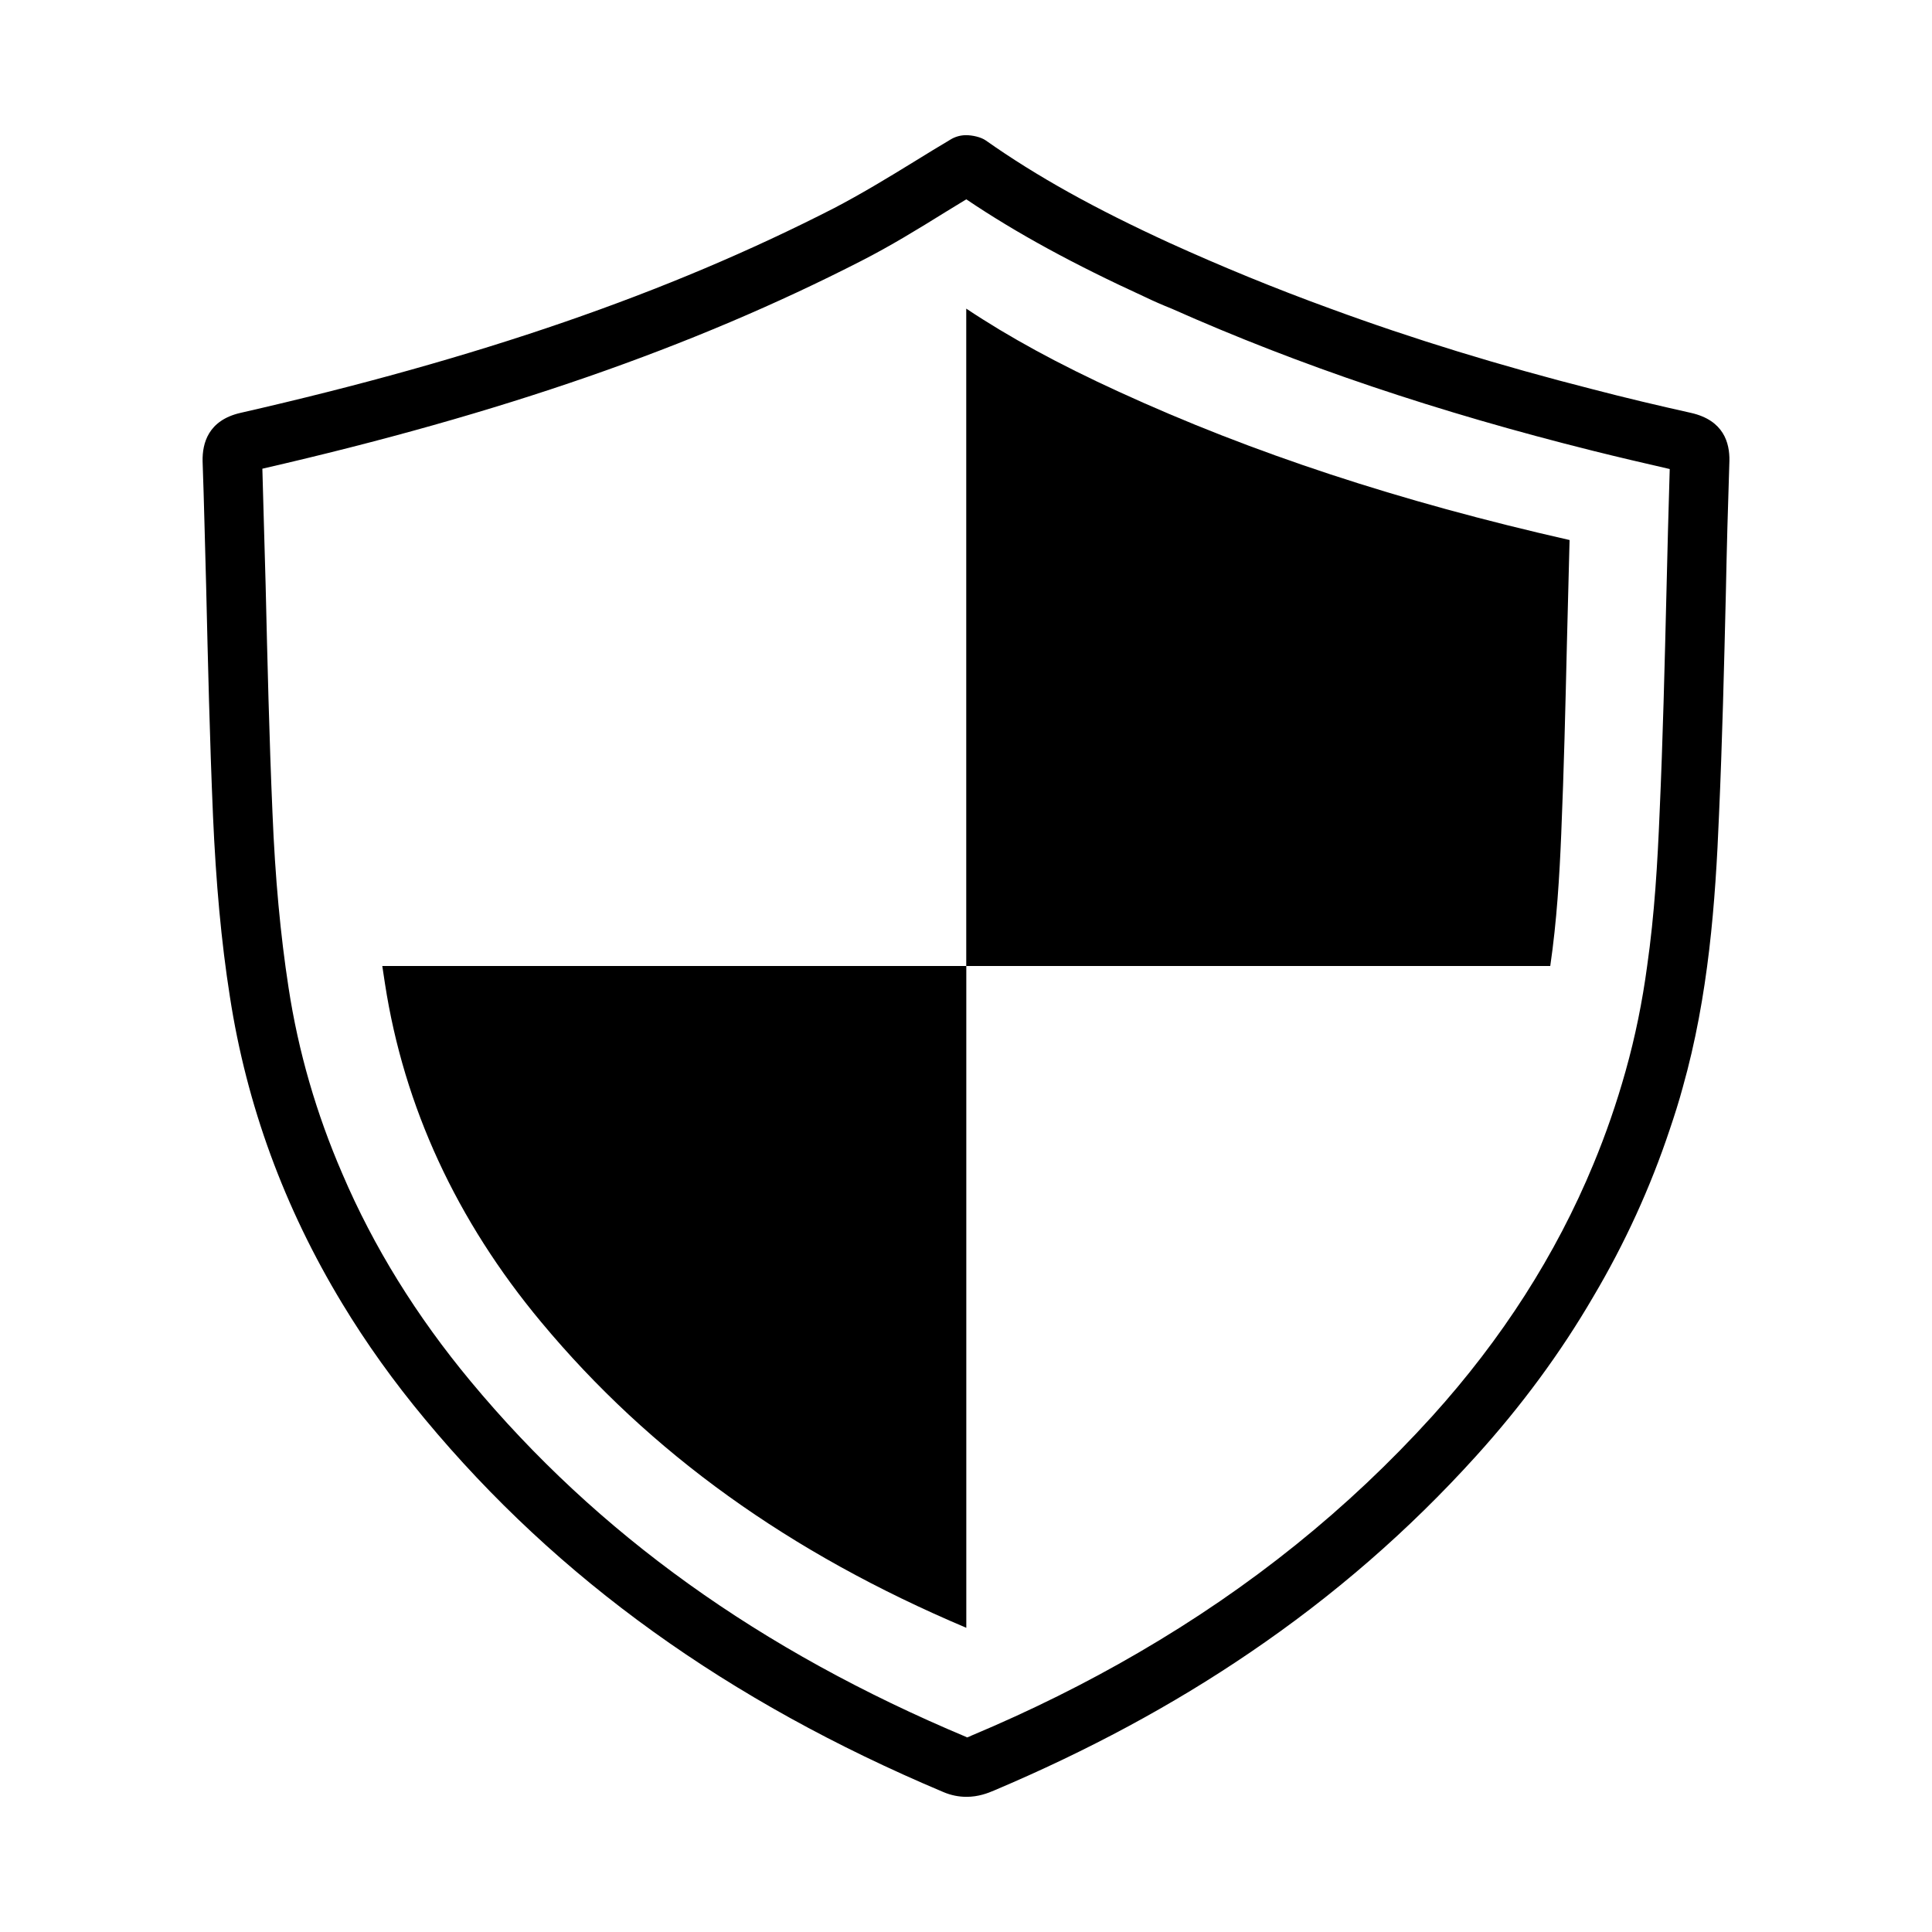
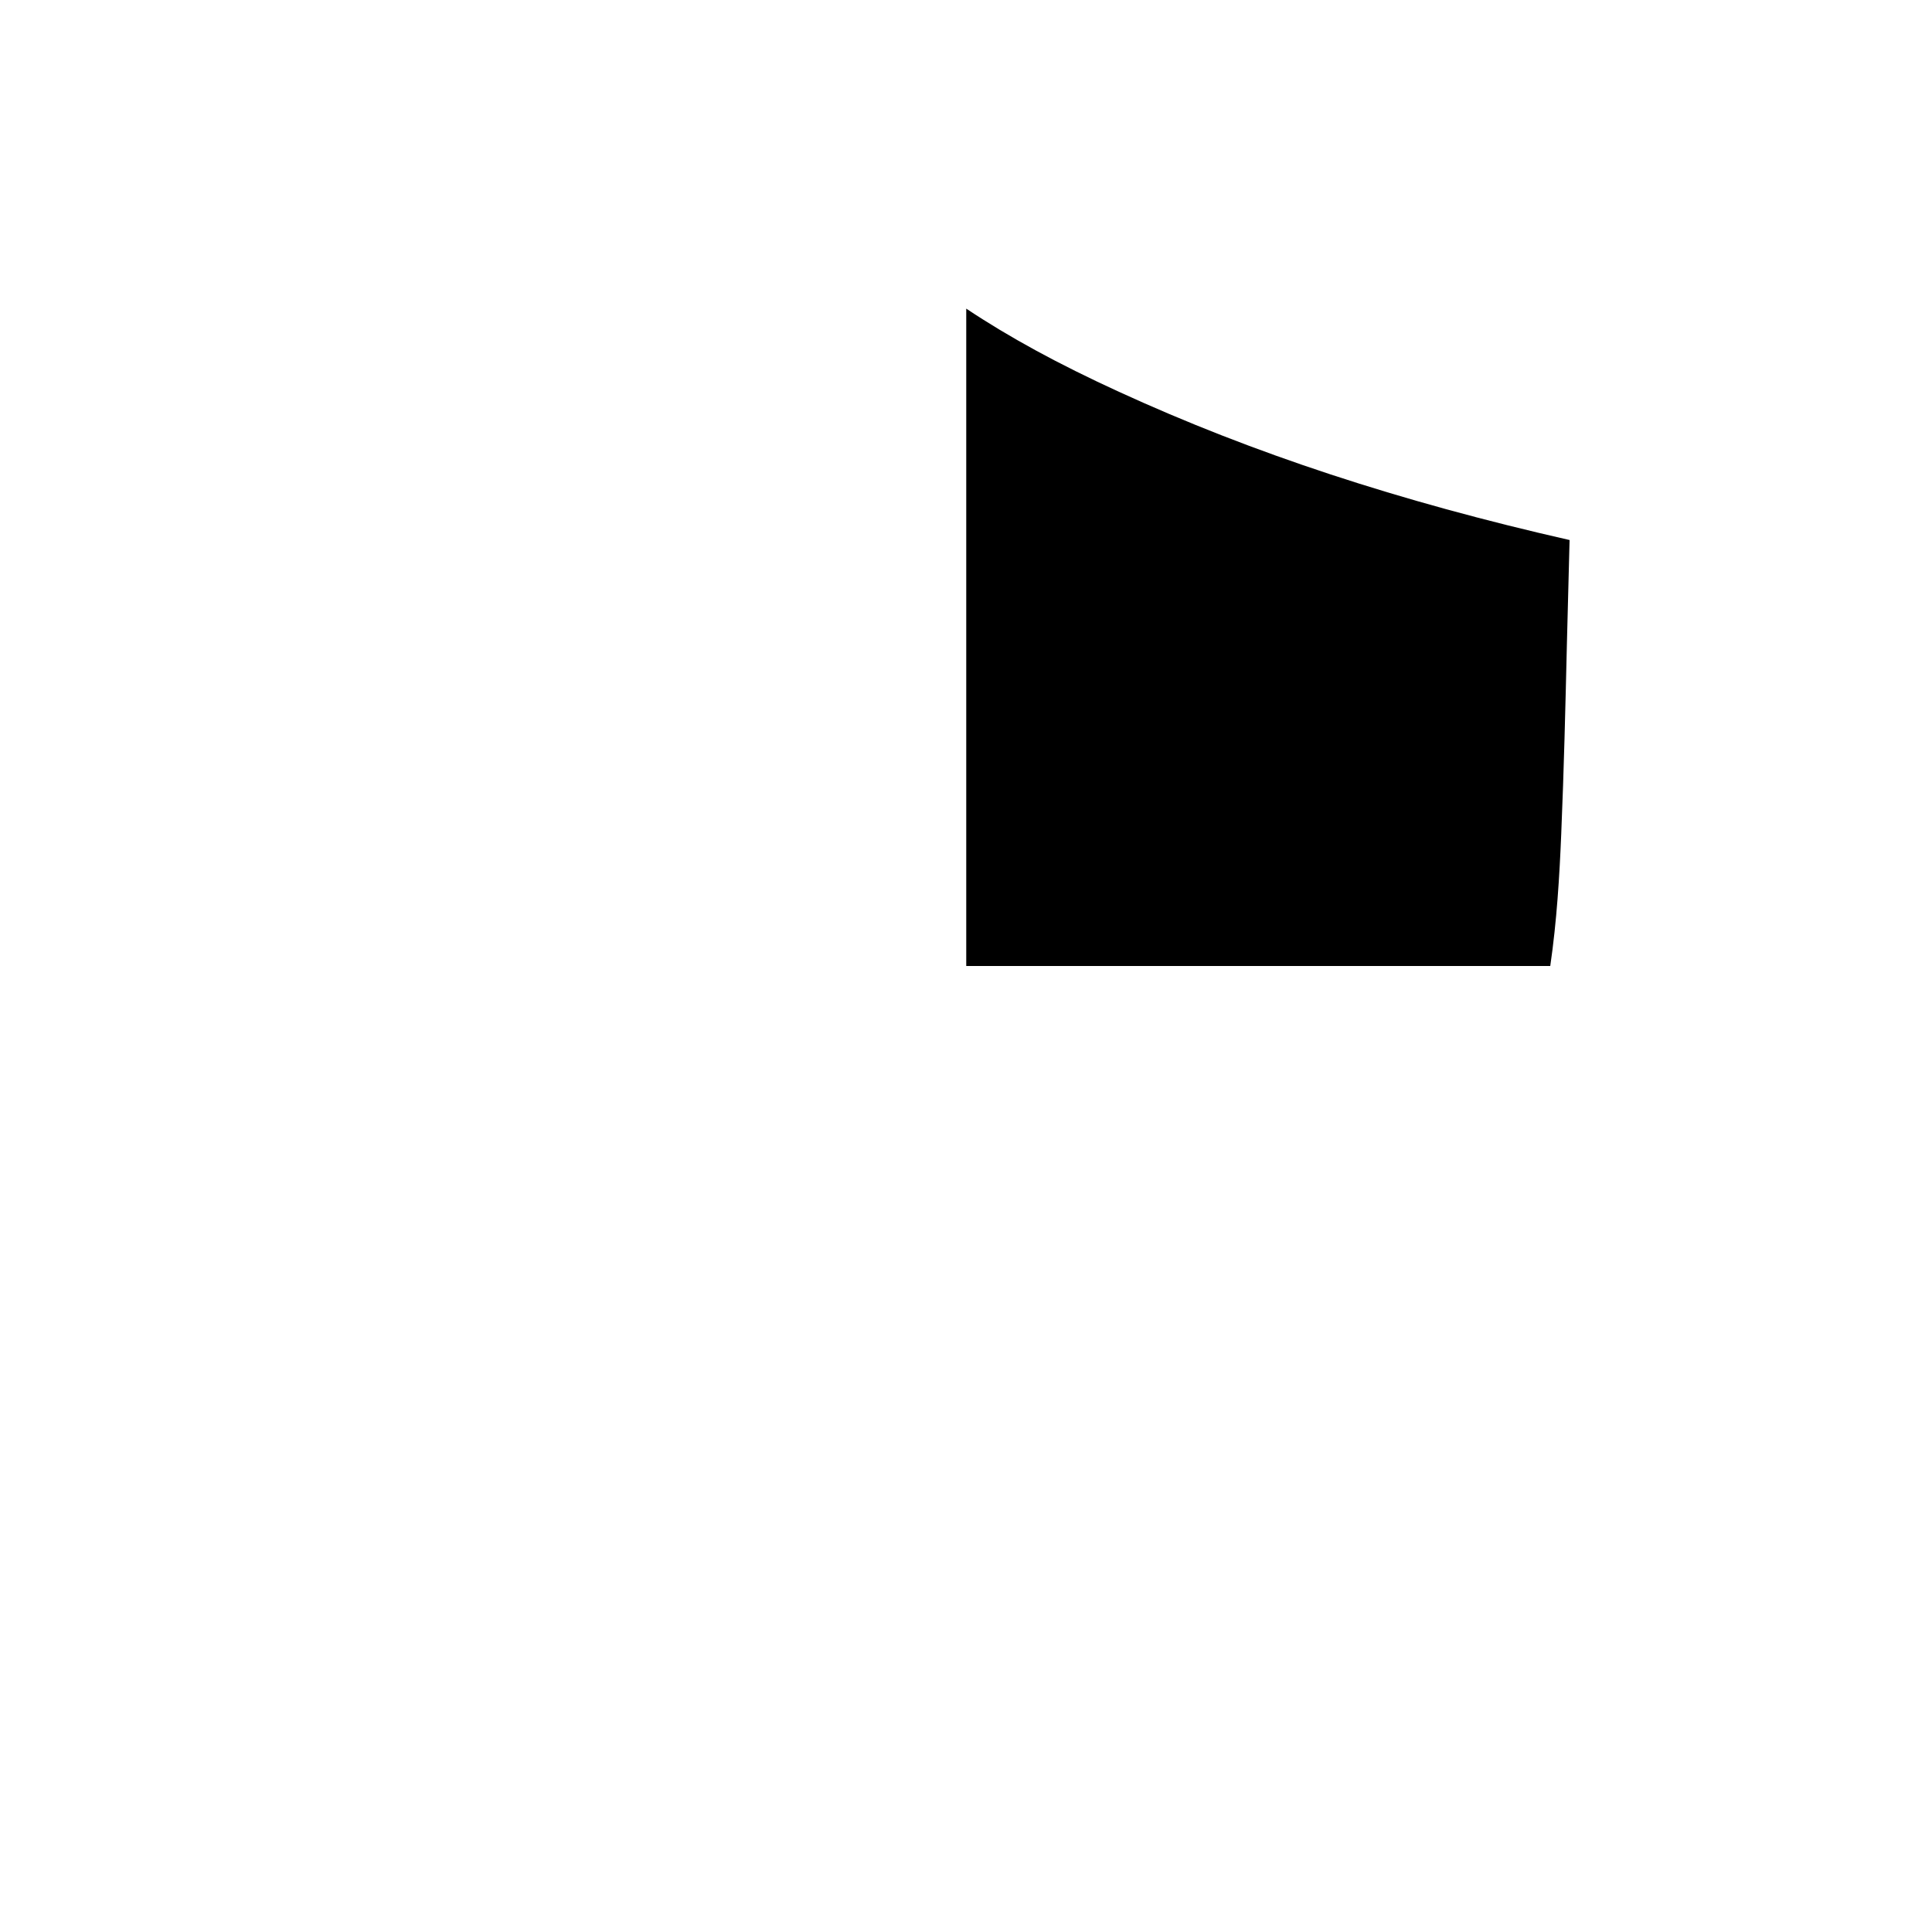
<svg xmlns="http://www.w3.org/2000/svg" fill="#000000" width="800px" height="800px" version="1.1" viewBox="144 144 512 512">
  <g>
-     <path d="m200.44 360.09c0.789 17.871 2.195 33.535 4.481 48.02 4.418 28.734 14.414 55.973 29.766 81.32 6.375 10.547 13.699 20.781 21.965 30.699 35.258 42.43 80.215 74.707 137.37 98.793 2.047 0.867 4.094 1.258 6.133 1.258 3.078 0 5.598-0.945 7.398-1.73 24.719-10.469 47.152-22.516 67.621-36.449 22.277-15.113 42.195-32.434 59.984-52.113 12.043-13.305 22.434-27.395 31.094-42.273 8.344-14.09 15.113-28.891 20.23-44.242 1.25-3.699 2.441-7.398 3.457-11.18 6.863-24.316 8.672-49.113 9.617-72.258 0.867-19.523 1.34-39.047 1.812-58.648 0.234-11.73 0.551-23.457 0.945-35.188 0.078-4.723-1.496-10.707-10.156-12.676-8.816-1.969-17.477-4.016-25.898-6.219-24.719-6.297-47.863-13.383-69.676-21.41-14.715-5.352-28.883-11.176-42.582-17.395-19.918-9.133-35.344-17.711-48.727-27.16-1.34-0.945-3.621-1.418-5.273-1.418-1.418 0-2.832 0.395-4.016 1.102-3.305 1.969-6.535 3.938-9.84 5.984-7.164 4.41-13.941 8.5-21.02 12.203-44.242 22.672-94.309 39.91-157.44 54.316-8.5 1.969-10.074 8.027-9.996 12.754 0.395 11.098 0.629 22.199 0.945 33.297 0.473 20.152 0.945 40.383 1.809 60.613zm171.85-146.97c7.707-3.938 15.027-8.422 22.121-12.832 1.891-1.18 3.769-2.281 5.668-3.465 13.305 8.973 28.496 17.238 47.398 25.898 2.281 1.102 4.644 2.125 7.008 3.07 33.77 15.035 70.453 27.395 111.78 37.707 6.613 1.652 13.383 3.227 20.23 4.801-0.316 10.863-0.629 21.727-0.867 32.59-0.48 19.523-0.945 38.965-1.812 58.41-0.543 13.227-1.34 27-3.305 40.699-1.258 9.367-3.141 18.734-5.738 27.945-2.363 8.422-5.195 16.609-8.5 24.562-9.918 24.008-24.246 46.367-42.746 66.832-22.277 24.562-47.949 45.266-77.863 62.66-13.777 8.031-28.496 15.352-44.242 21.965-0.789 0.395-1.102 0.473-1.258 0.473v-0.078c-54.789-22.984-97.848-53.844-131.45-94.309-14.328-17.238-25.75-35.66-34.008-55.027-6.848-15.824-11.652-32.273-14.25-49.359-2.133-13.855-3.543-28.969-4.25-46.289-0.867-20.074-1.34-40.227-1.812-60.301-0.316-10.234-0.551-20.387-0.867-30.859 63.355-14.555 113.89-32.109 158.77-55.094z" />
    <path d="m557.75 364.81c0.707-16.766 1.102-33.535 1.496-50.223 0.227-9.211 0.473-18.344 0.707-27.473-45.105-10.234-84.082-23.066-119.42-39.281-16.145-7.398-29.125-14.484-40.469-22.043v174.21h154.77c1.738-11.887 2.445-23.773 2.918-35.188z" />
-     <path d="m287.43 494.38c28.891 34.715 65.73 61.164 112.65 81.004v-175.39h-154.77c0.234 1.574 0.48 3.148 0.715 4.723 5.031 32.59 18.965 62.738 41.402 89.66z" />
  </g>
</svg>